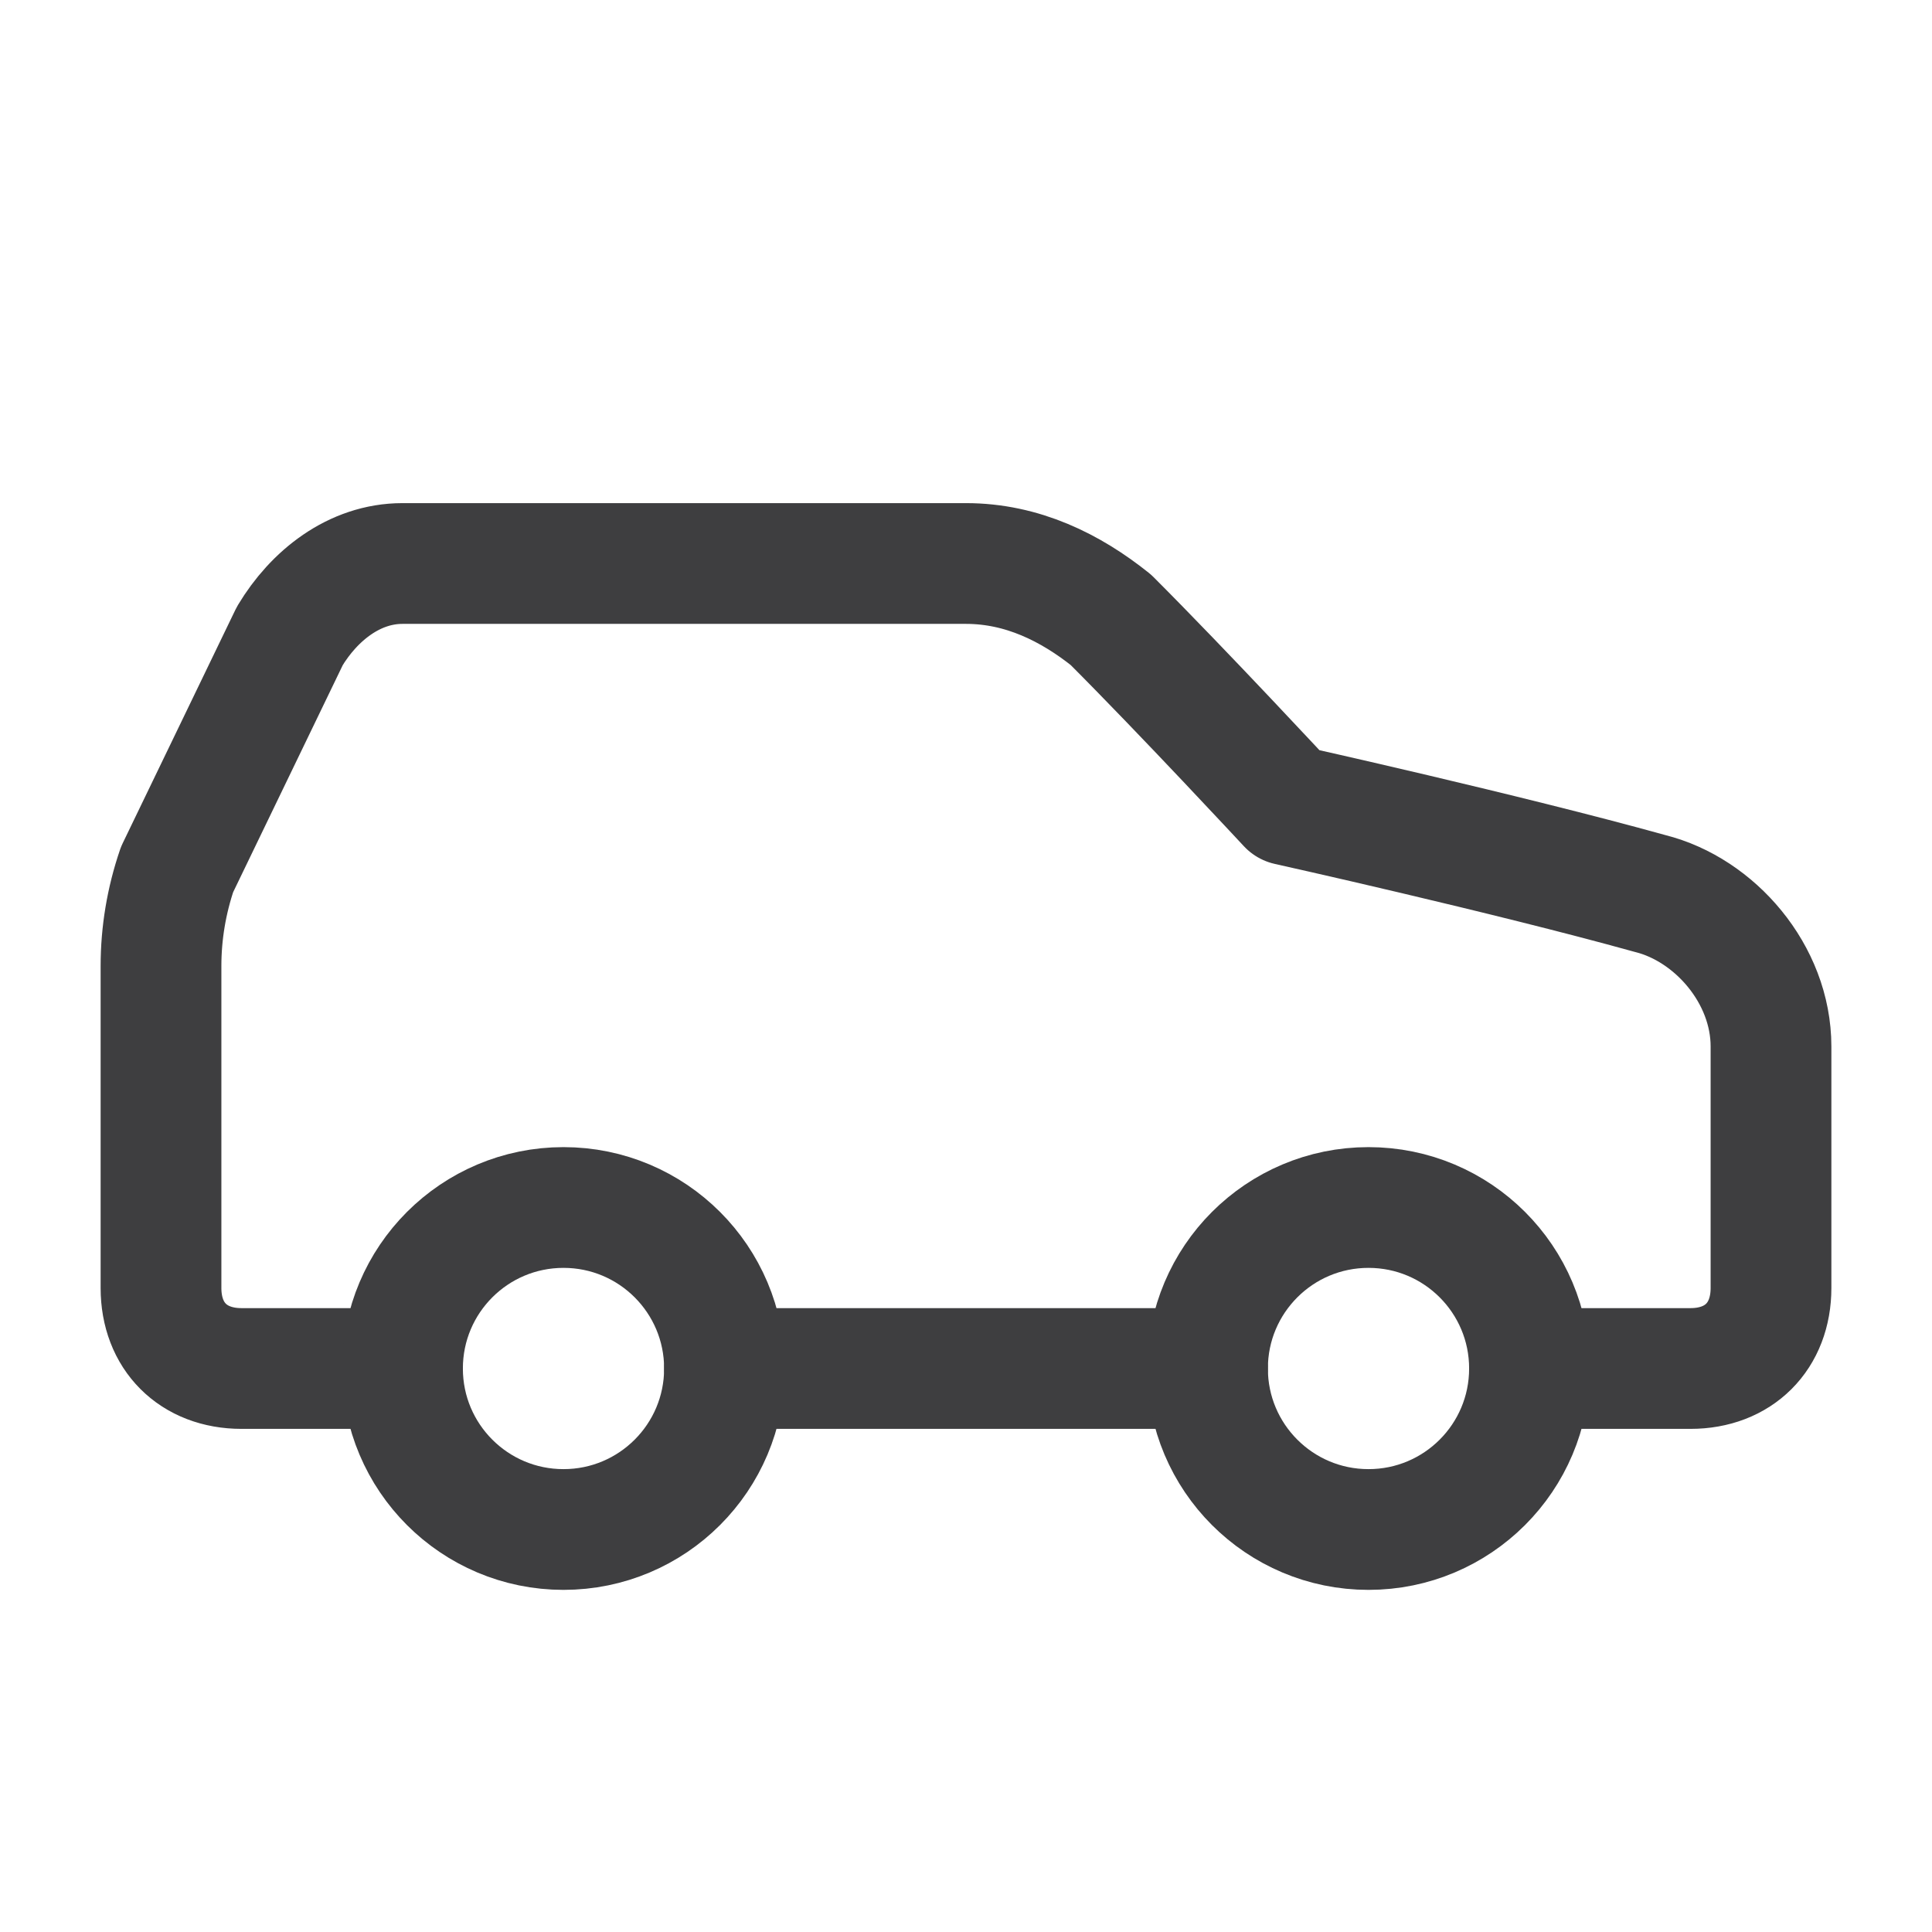
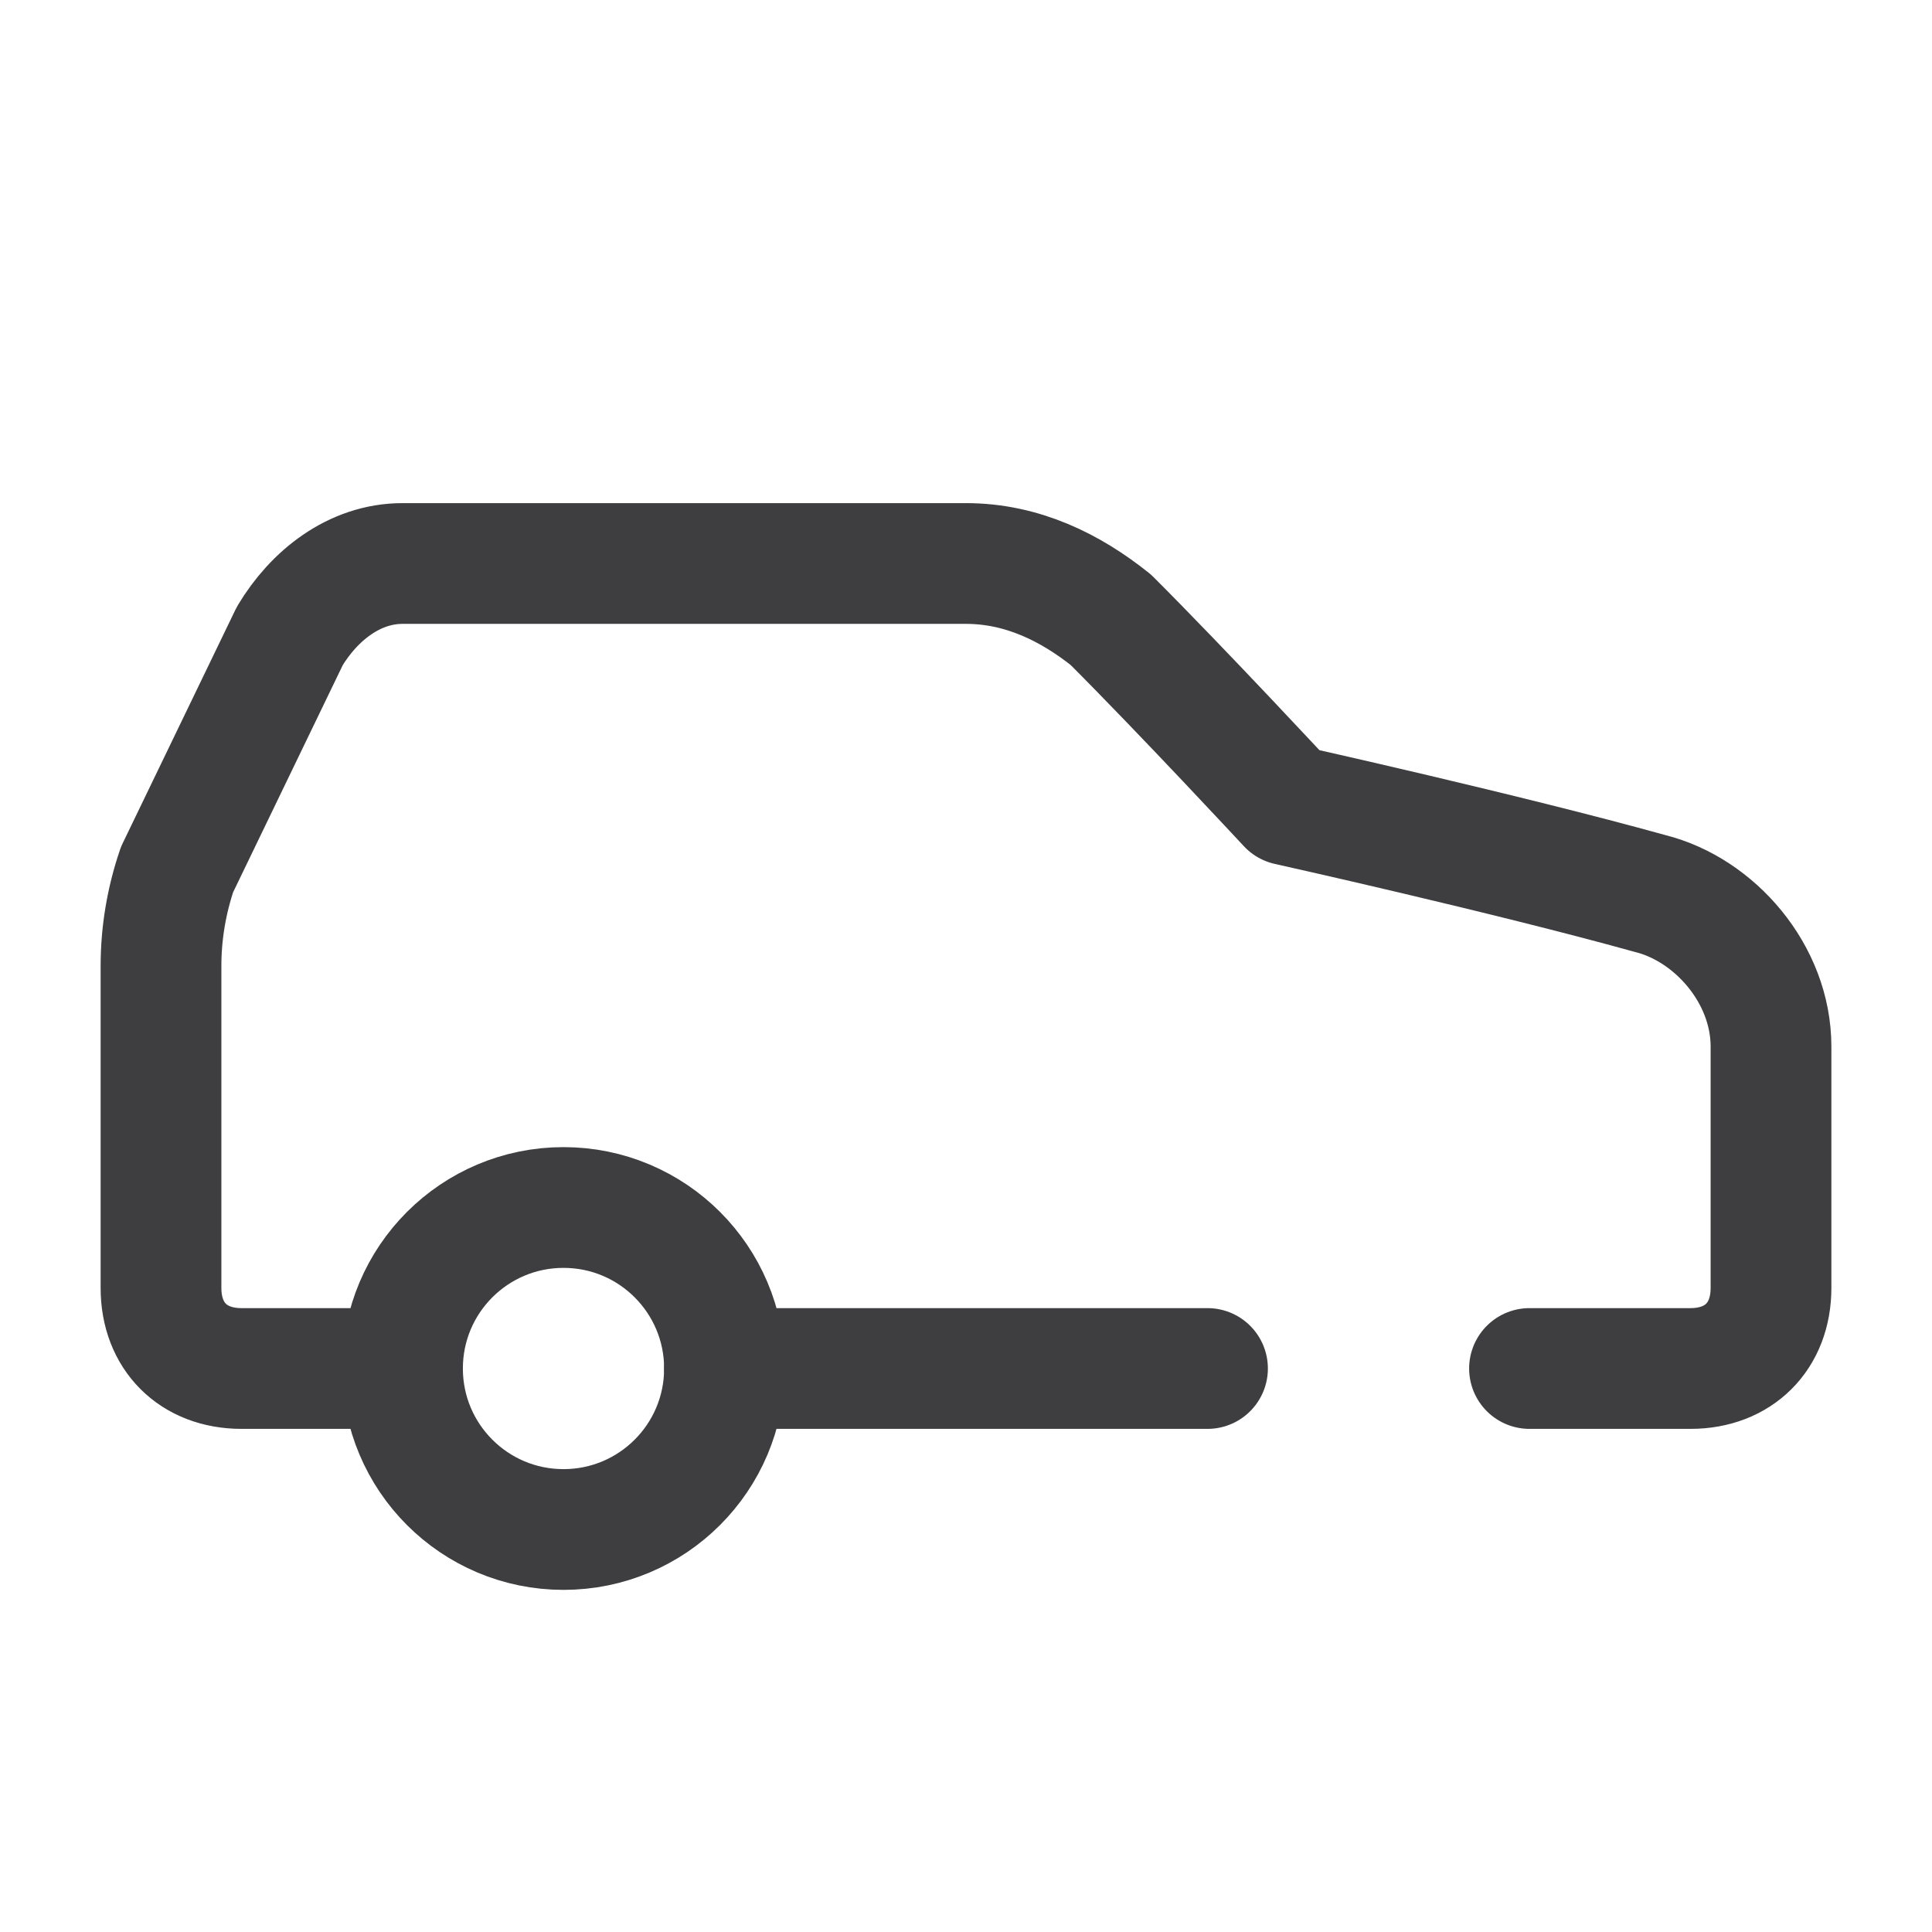
<svg xmlns="http://www.w3.org/2000/svg" width="24" height="24" viewBox="0 0 24 24" fill="none">
  <path d="M19 17H21C21.6 17 22 16.6 22 16V13C22 12.1 21.3 11.3 20.5 11.1C18.7 10.6 16 10 16 10C16 10 14.7 8.6 13.8 7.7C13.3 7.3 12.7 7 12 7H5C4.4 7 3.9 7.4 3.6 7.9L2.2 10.8C2.068 11.186 2 11.592 2 12V16C2 16.6 2.4 17 3 17H5" stroke="#3E3E40" stroke-width="1.5" stroke-linecap="round" stroke-linejoin="round" />
  <path d="M7 19C8.105 19 9 18.105 9 17C9 15.895 8.105 15 7 15C5.895 15 5 15.895 5 17C5 18.105 5.895 19 7 19Z" stroke="#3E3E40" stroke-width="1.5" stroke-linecap="round" stroke-linejoin="round" />
  <path d="M9 17H15" stroke="#3E3E40" stroke-width="1.5" stroke-linecap="round" stroke-linejoin="round" />
-   <path d="M17 19C18.105 19 19 18.105 19 17C19 15.895 18.105 15 17 15C15.895 15 15 15.895 15 17C15 18.105 15.895 19 17 19Z" stroke="#3E3E40" stroke-width="1.5" stroke-linecap="round" stroke-linejoin="round" />
</svg>